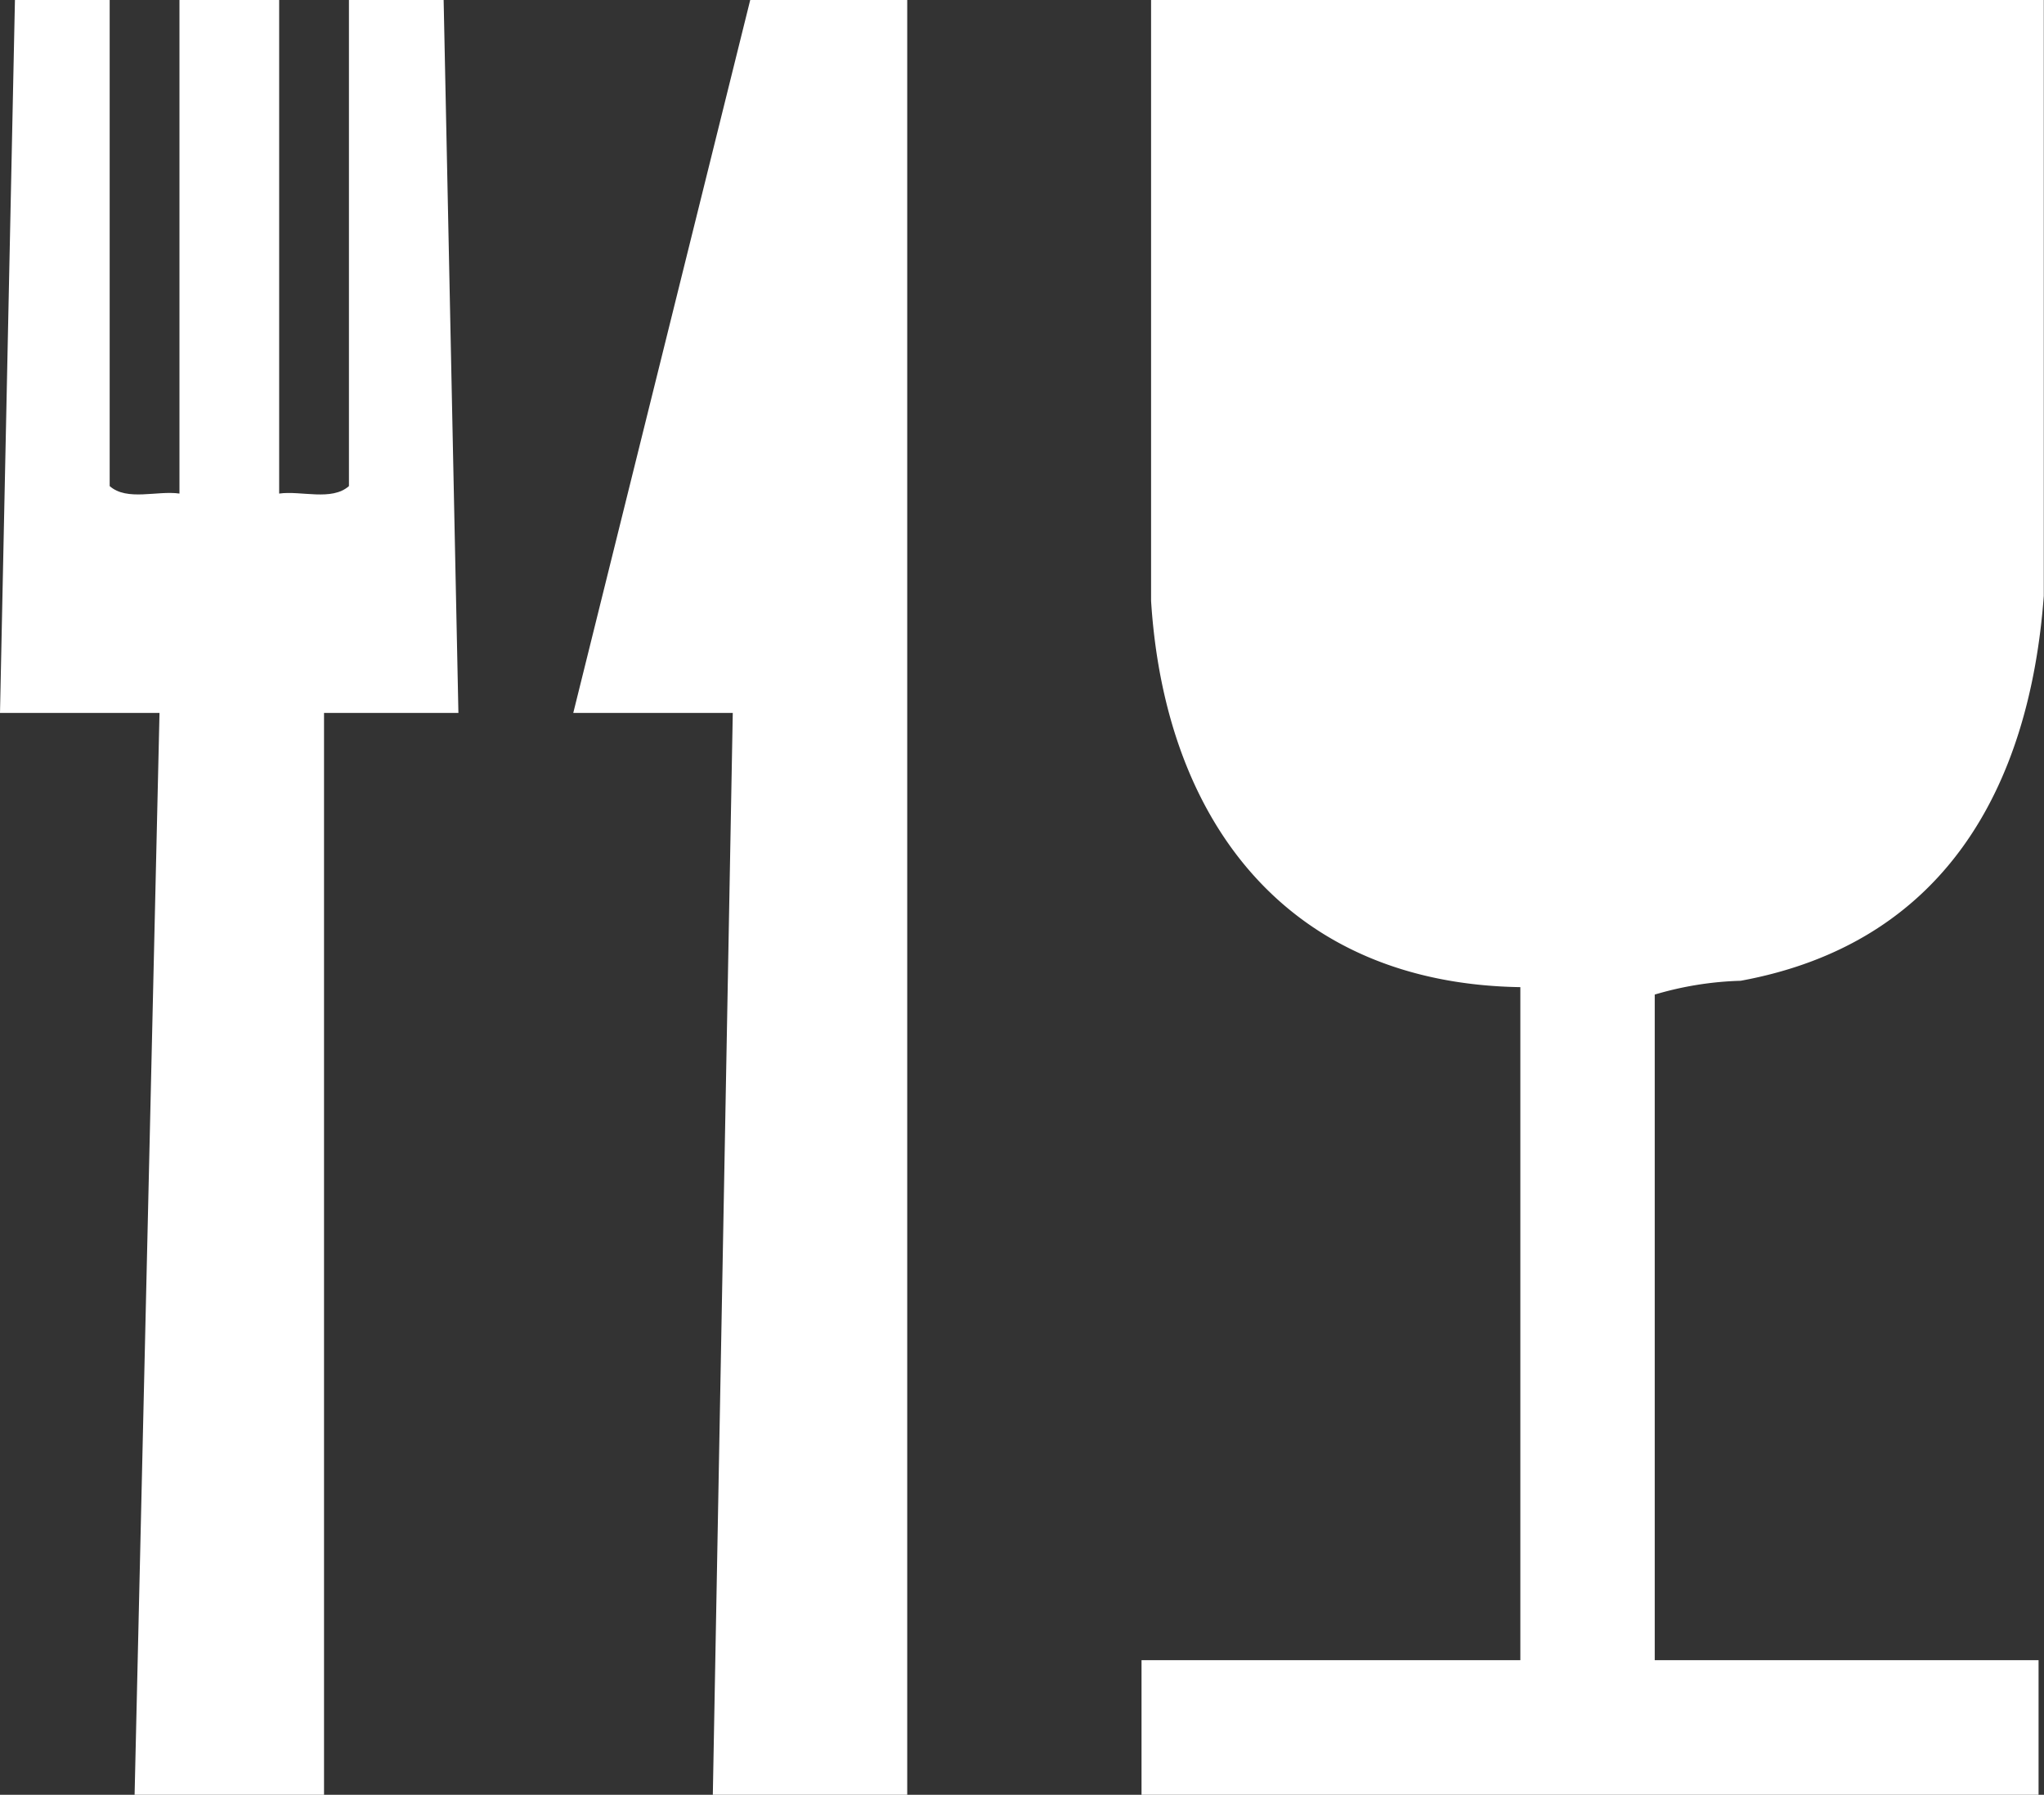
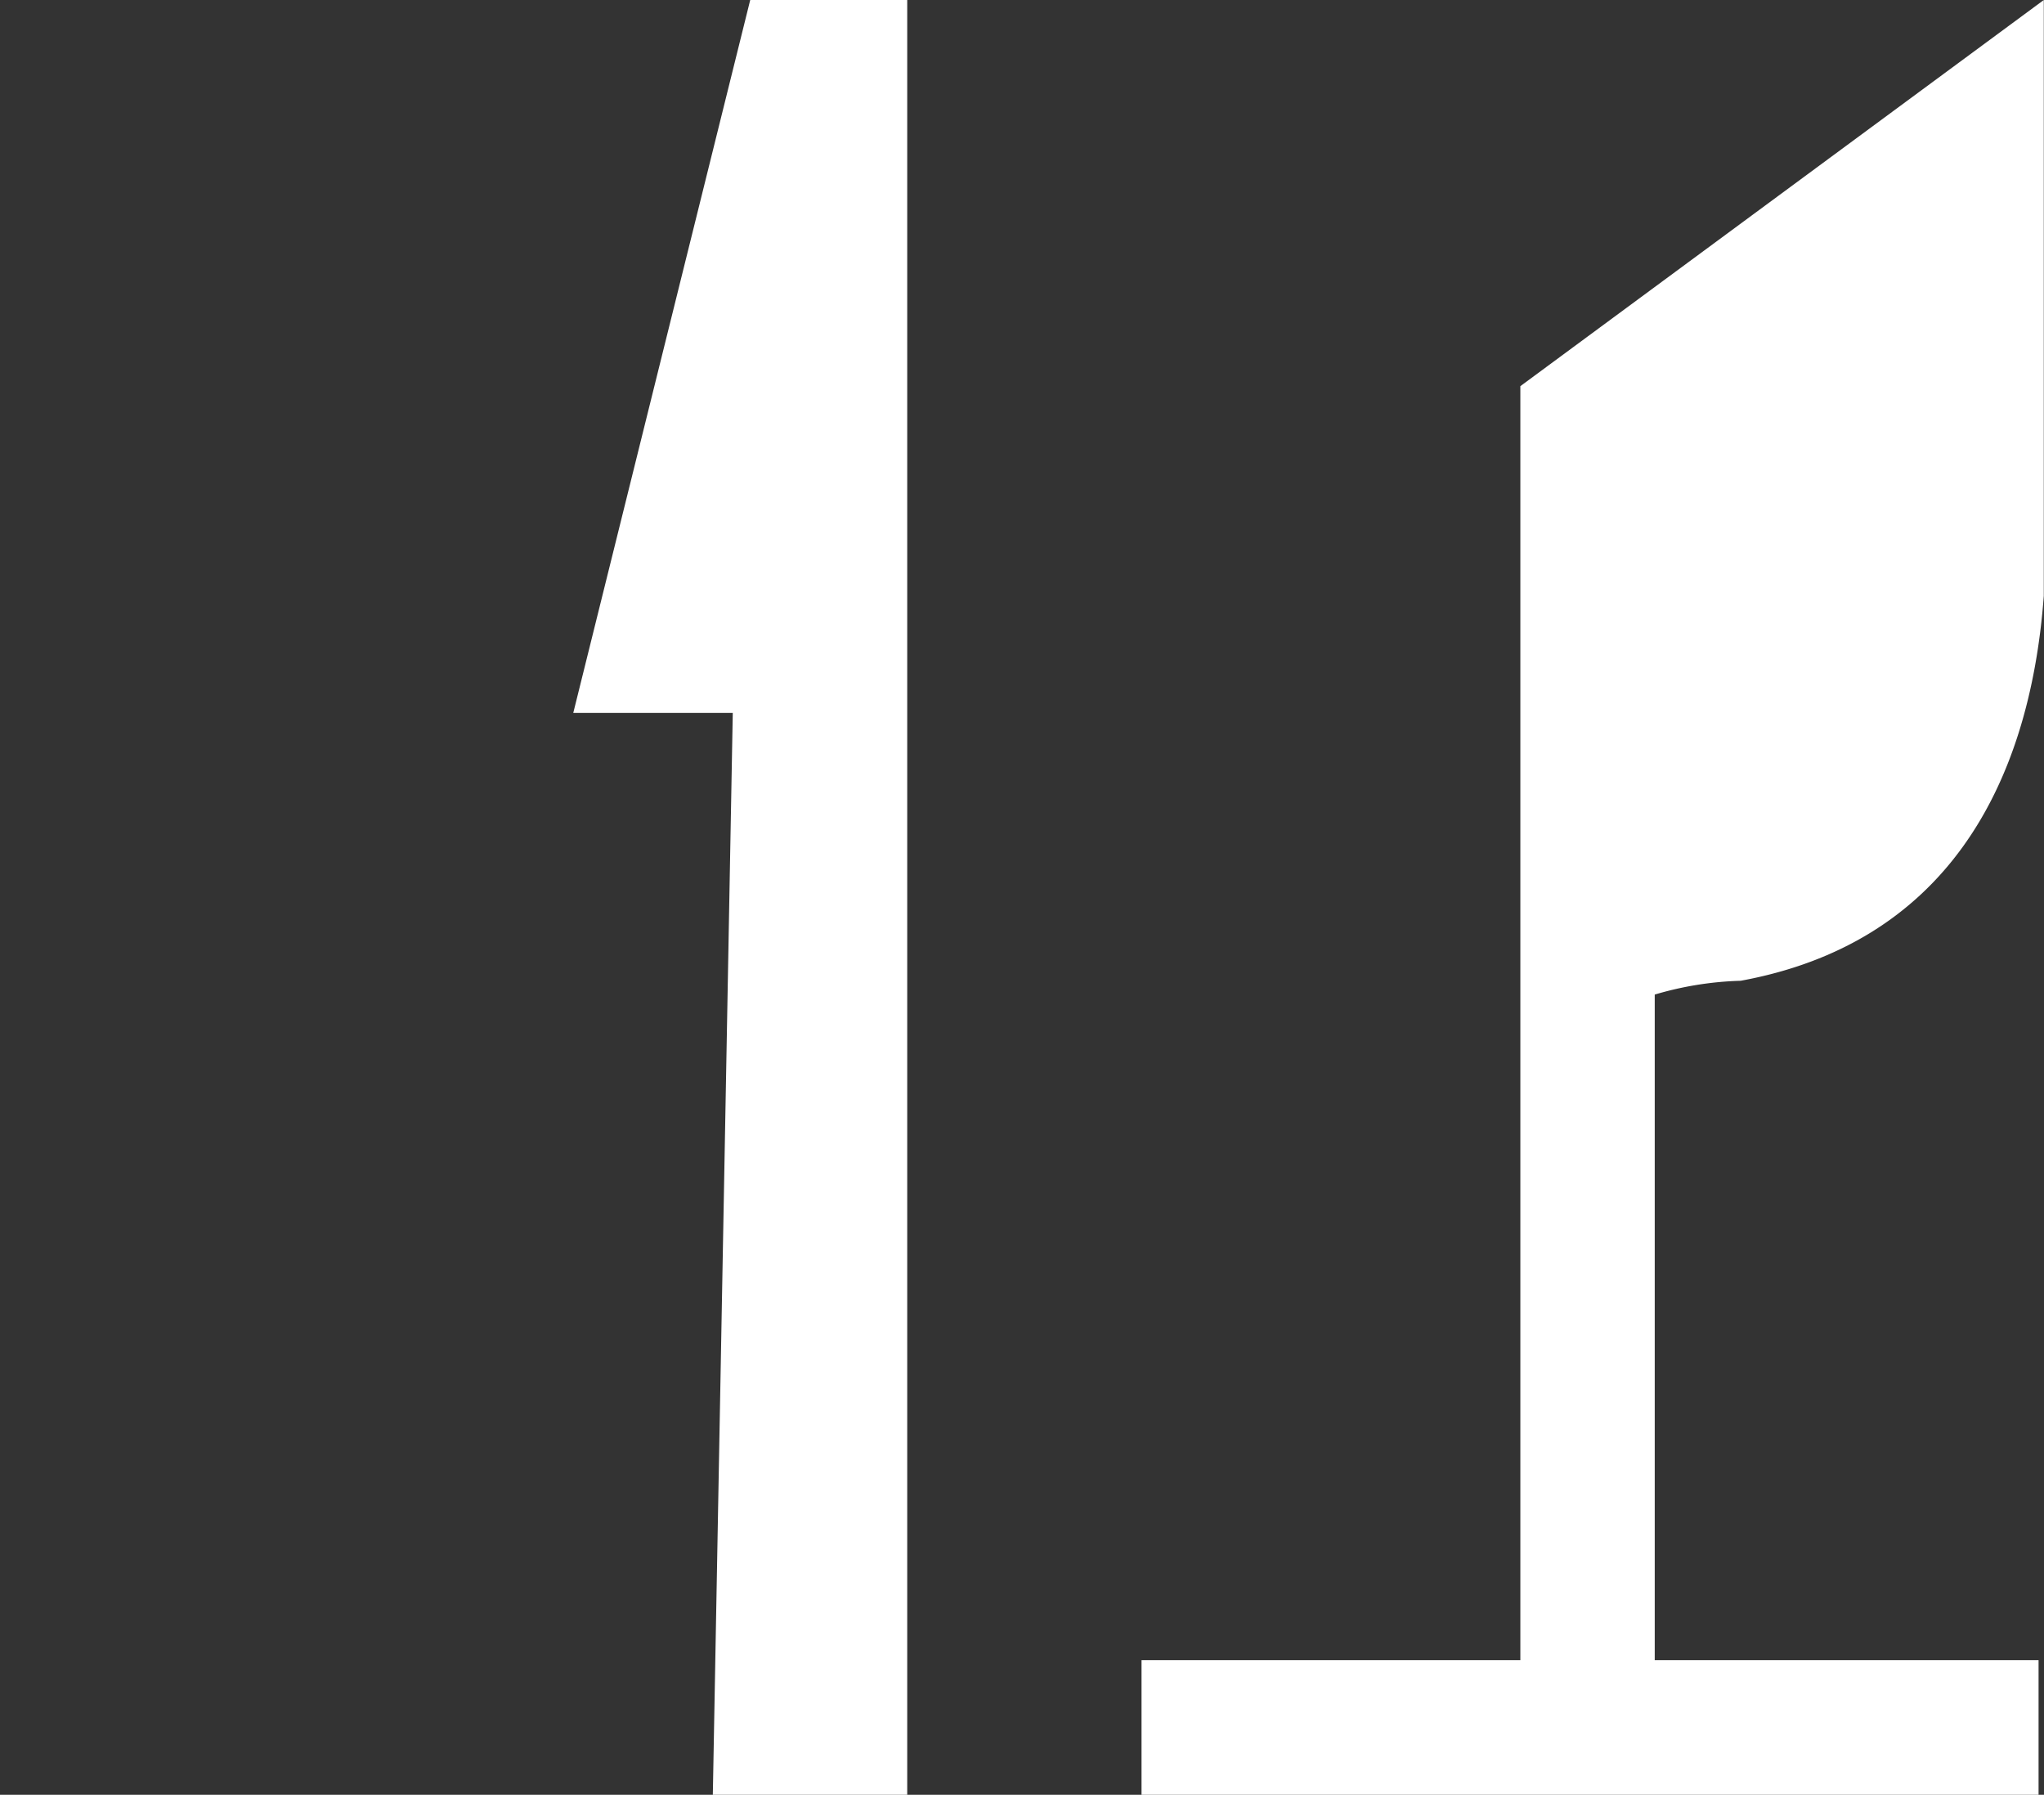
<svg xmlns="http://www.w3.org/2000/svg" id="Group_355" data-name="Group 355" width="48.156" height="42.276" viewBox="0 0 48.156 42.276">
  <rect x="0" y="0" width="48.156" height="42.276" fill="#333333" stroke="none" />
  <defs>
    <clipPath id="clip-path">
      <rect id="Rectangle_209" data-name="Rectangle 209" width="48.156" height="42.276" fill="#fff" />
    </clipPath>
  </defs>
  <g id="Group_354" data-name="Group 354" clip-path="url(#clip-path)">
-     <path id="Path_449" data-name="Path 449" d="M135.557,0l0,14.038c-.341,4.566-2.384,8.191-7.142,9.064a7.846,7.846,0,0,0-2.024.325V39.105h9.043v3.171H114.3V39.105h8.925V23.252c-5.479-.085-8.373-3.894-8.7-9.1l0-14.156Z" transform="translate(-87.406)" fill="#fff" />
-     <path id="Path_450" data-name="Path 450" d="M2.584,0V11.45c.407.36,1.123.1,1.644.176V0H6.577V11.626c.522-.073,1.237.183,1.644-.176V0h2.231L10.8,16.793H7.634V42.276H3.171l.587-25.483H0L.352,0Z" fill="#fff" />
+     <path id="Path_449" data-name="Path 449" d="M135.557,0l0,14.038c-.341,4.566-2.384,8.191-7.142,9.064a7.846,7.846,0,0,0-2.024.325V39.105h9.043v3.171H114.3V39.105h8.925V23.252l0-14.156Z" transform="translate(-87.406)" fill="#fff" />
    <path id="Path_451" data-name="Path 451" d="M65.268,0V42.276h-4.58l.47-25.483H57.4L61.569,0Z" transform="translate(-43.894 0)" fill="#fff" />
  </g>
</svg>